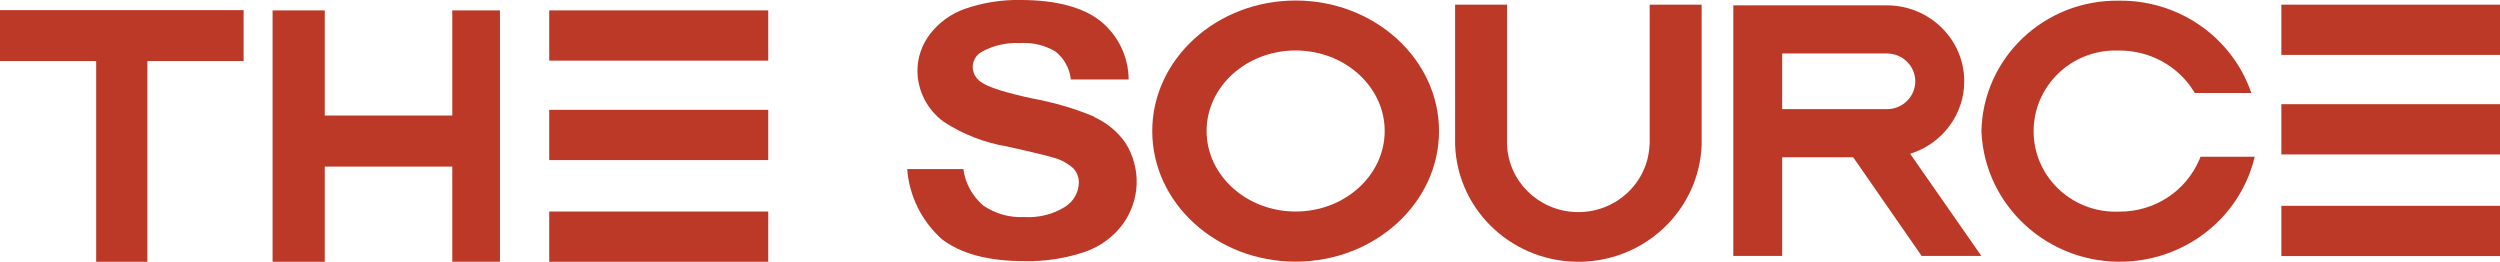
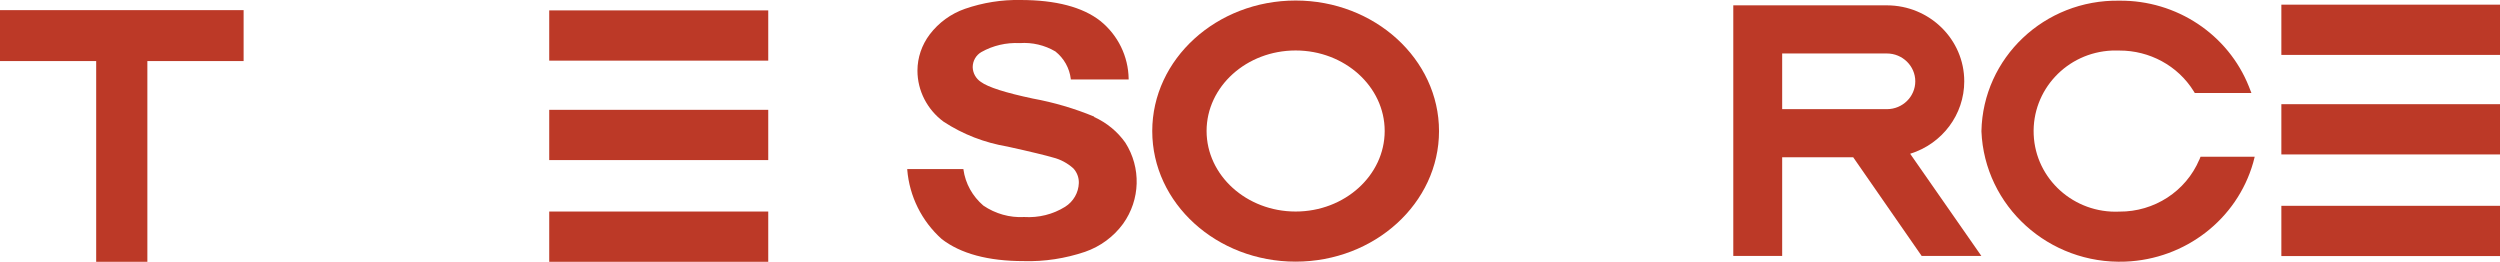
<svg xmlns="http://www.w3.org/2000/svg" width="191" height="20" viewBox="0 0 191 20" fill="none">
  <g clip-path="url(#clip0_2863_2966)">
    <path d="M7.348 20H11.259L11.259 4.667L18.612 4.667V0.776L0 0.776L0 4.667H7.348L7.348 20Z" fill="#BC3927" />
    <path d="M58.694 0.794L41.961 0.794V4.633L58.694 4.633V0.794Z" fill="#BC3927" />
    <path d="M58.694 8.391L41.961 8.391V12.23H58.694V8.391Z" fill="#BC3927" />
    <path d="M58.694 16.161H41.961V20H58.694V16.161Z" fill="#BC3927" />
-     <path d="M24.812 12.73H34.555V19.995H38.196V0.794L34.555 0.794V8.828H24.812V0.794L20.825 0.794V20.001H24.812V12.736V12.73Z" fill="#BC3927" />
    <path d="M191 0.356L174.296 0.356V4.195L191 4.195V0.356Z" fill="#BC3927" />
    <path d="M191 7.96L174.296 7.96V11.799H191V7.96Z" fill="#BC3927" />
    <path d="M191 15.724L174.296 15.724V19.563H191V15.724Z" fill="#BC3927" />
    <path d="M98.987 0.04C92.95 0.04 88.032 4.512 88.032 10.017C88.032 15.523 92.944 19.989 98.987 19.989C105.029 19.989 109.941 15.511 109.941 10.017C109.941 4.523 105.029 0.04 98.987 0.04ZM98.987 16.161C95.239 16.161 92.183 13.402 92.183 10.006C92.183 6.609 95.239 3.856 98.987 3.856C102.734 3.856 105.79 6.615 105.79 10.006C105.79 13.397 102.739 16.161 98.987 16.161Z" fill="#BC3927" />
    <path d="M168.026 12.201C166.996 14.621 164.583 16.184 161.919 16.167C158.453 16.322 155.52 13.684 155.374 10.287C155.227 6.885 157.903 4.006 161.363 3.862C161.551 3.856 161.738 3.856 161.925 3.862C164.226 3.856 166.375 5.017 167.581 6.942L167.681 7.103H172.007L171.82 6.621C170.227 2.621 166.287 0.011 161.919 0.052C156.199 -0.046 151.492 4.414 151.381 10.029C151.615 15.764 156.539 20.218 162.382 19.988C166.96 19.805 170.901 16.759 172.142 12.431L172.259 11.977H168.12L168.032 12.201H168.026Z" fill="#BC3927" />
-     <path d="M126.023 11.063C125.906 14.011 123.377 16.316 120.374 16.201C117.528 16.092 115.251 13.856 115.139 11.063V0.356L111.17 0.356V11.063C111.351 16.172 115.702 20.161 120.906 19.994C125.86 19.828 129.829 15.925 130.005 11.063V0.356L126.035 0.356V11.063H126.029H126.023Z" fill="#BC3927" />
    <path d="M150.069 6.213C150.069 3.011 147.423 0.414 144.162 0.408L132.423 0.408V19.552H136.158V12.017H141.586L146.814 19.552H151.375L145.936 11.747C148.395 10.983 150.069 8.747 150.069 6.213ZM136.158 4.086L144.162 4.086C145.356 4.086 146.328 5.046 146.328 6.213C146.328 7.379 145.362 8.339 144.162 8.339H136.158V4.08V4.086Z" fill="#BC3927" />
    <path d="M83.594 8.908C82.09 8.287 80.515 7.822 78.905 7.529C76.82 7.086 75.485 6.661 74.941 6.259C74.56 6.006 74.326 5.586 74.314 5.132C74.314 4.655 74.566 4.213 74.976 3.977C75.866 3.477 76.879 3.241 77.909 3.293C78.864 3.224 79.812 3.448 80.632 3.931C81.287 4.454 81.709 5.201 81.808 6.029V6.069H86.229V6.023C86.205 4.31 85.415 2.684 84.063 1.598C82.716 0.54 80.655 -4.38055e-05 77.974 -4.38055e-05C76.528 -0.029 75.093 0.201 73.729 0.672C72.652 1.046 71.715 1.73 71.03 2.632C70.427 3.431 70.093 4.402 70.093 5.397C70.093 6.925 70.837 8.374 72.084 9.293C73.559 10.264 75.234 10.908 76.984 11.201C78.787 11.598 79.947 11.885 80.45 12.034C81.03 12.178 81.557 12.466 81.996 12.856C82.283 13.161 82.435 13.569 82.423 13.983C82.4 14.718 82.008 15.402 81.375 15.799C80.444 16.379 79.35 16.649 78.249 16.58C77.142 16.644 76.042 16.328 75.128 15.707C74.303 15 73.752 14.023 73.606 12.948V12.919H69.314V12.966C69.478 14.994 70.415 16.885 71.943 18.259C73.395 19.385 75.503 19.948 78.214 19.948C79.806 19.994 81.387 19.747 82.892 19.241C84.069 18.833 85.081 18.086 85.807 17.092C87.125 15.247 87.189 12.81 85.977 10.902C85.374 10.046 84.549 9.374 83.588 8.937" fill="#BC3927" />
  </g>
  <defs>
    <clipPath id="clip0_2863_2966">
      <rect width="191" height="20" fill="white" />
    </clipPath>
  </defs>
</svg>